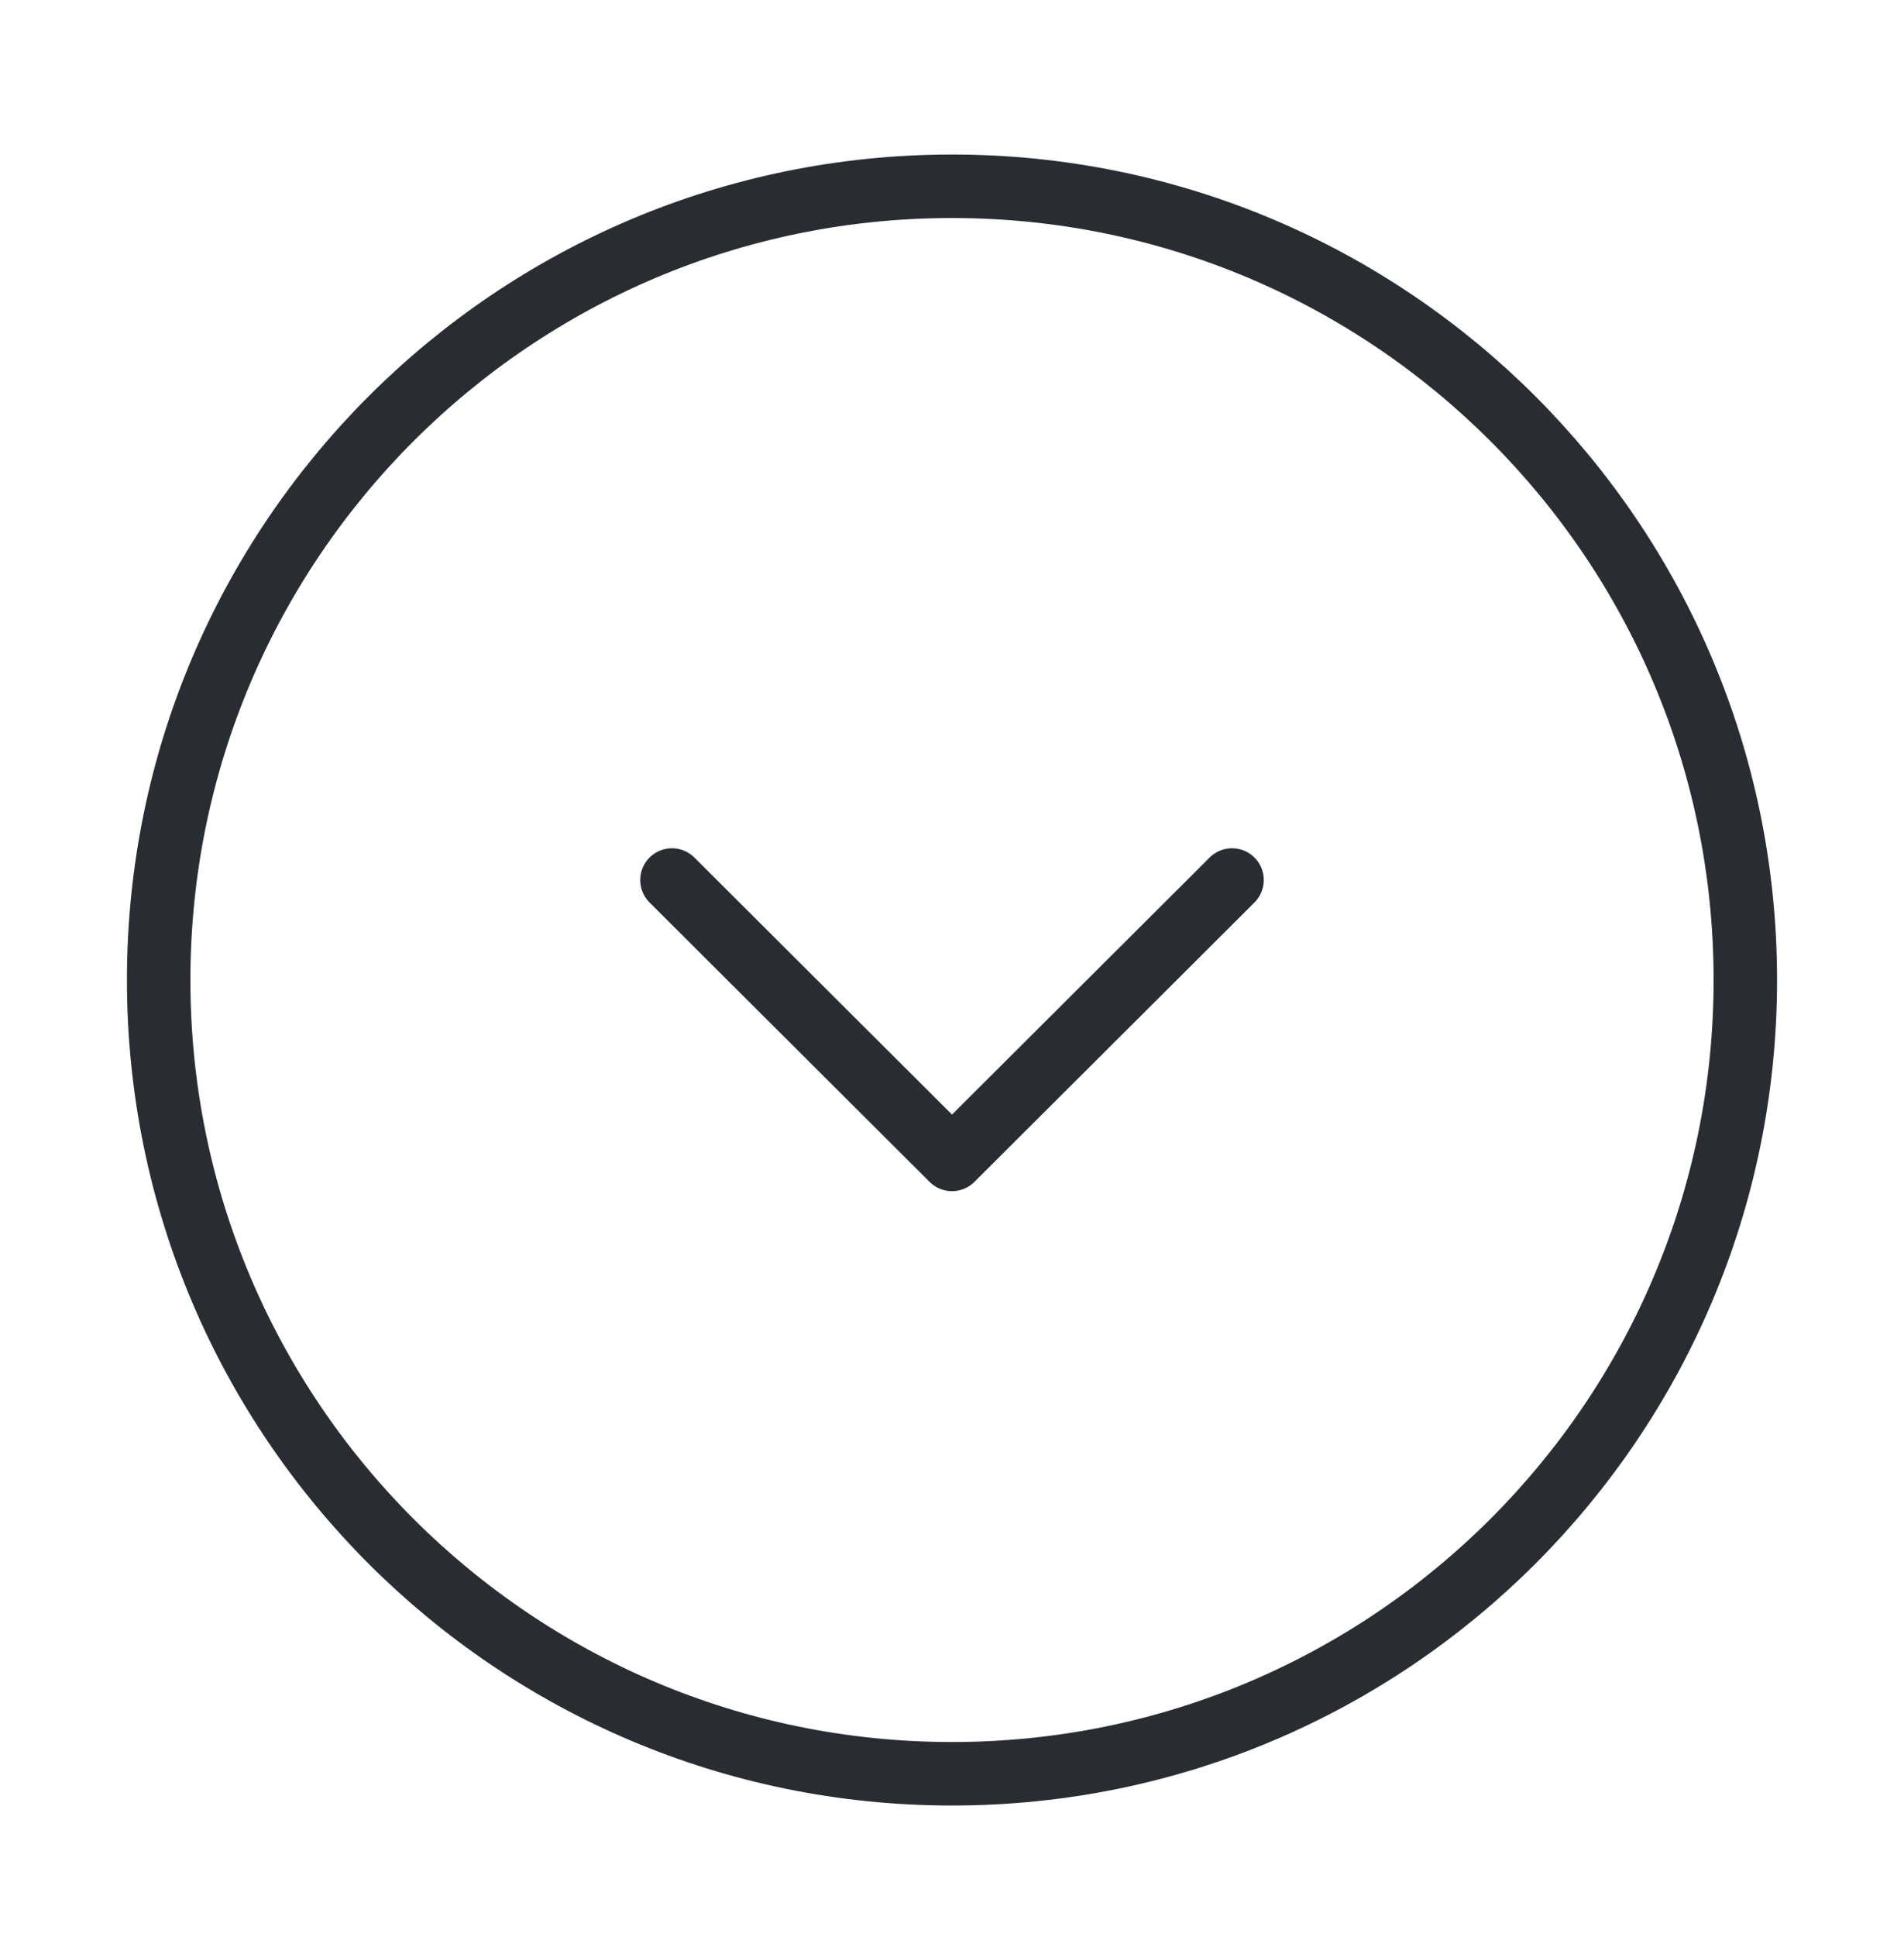
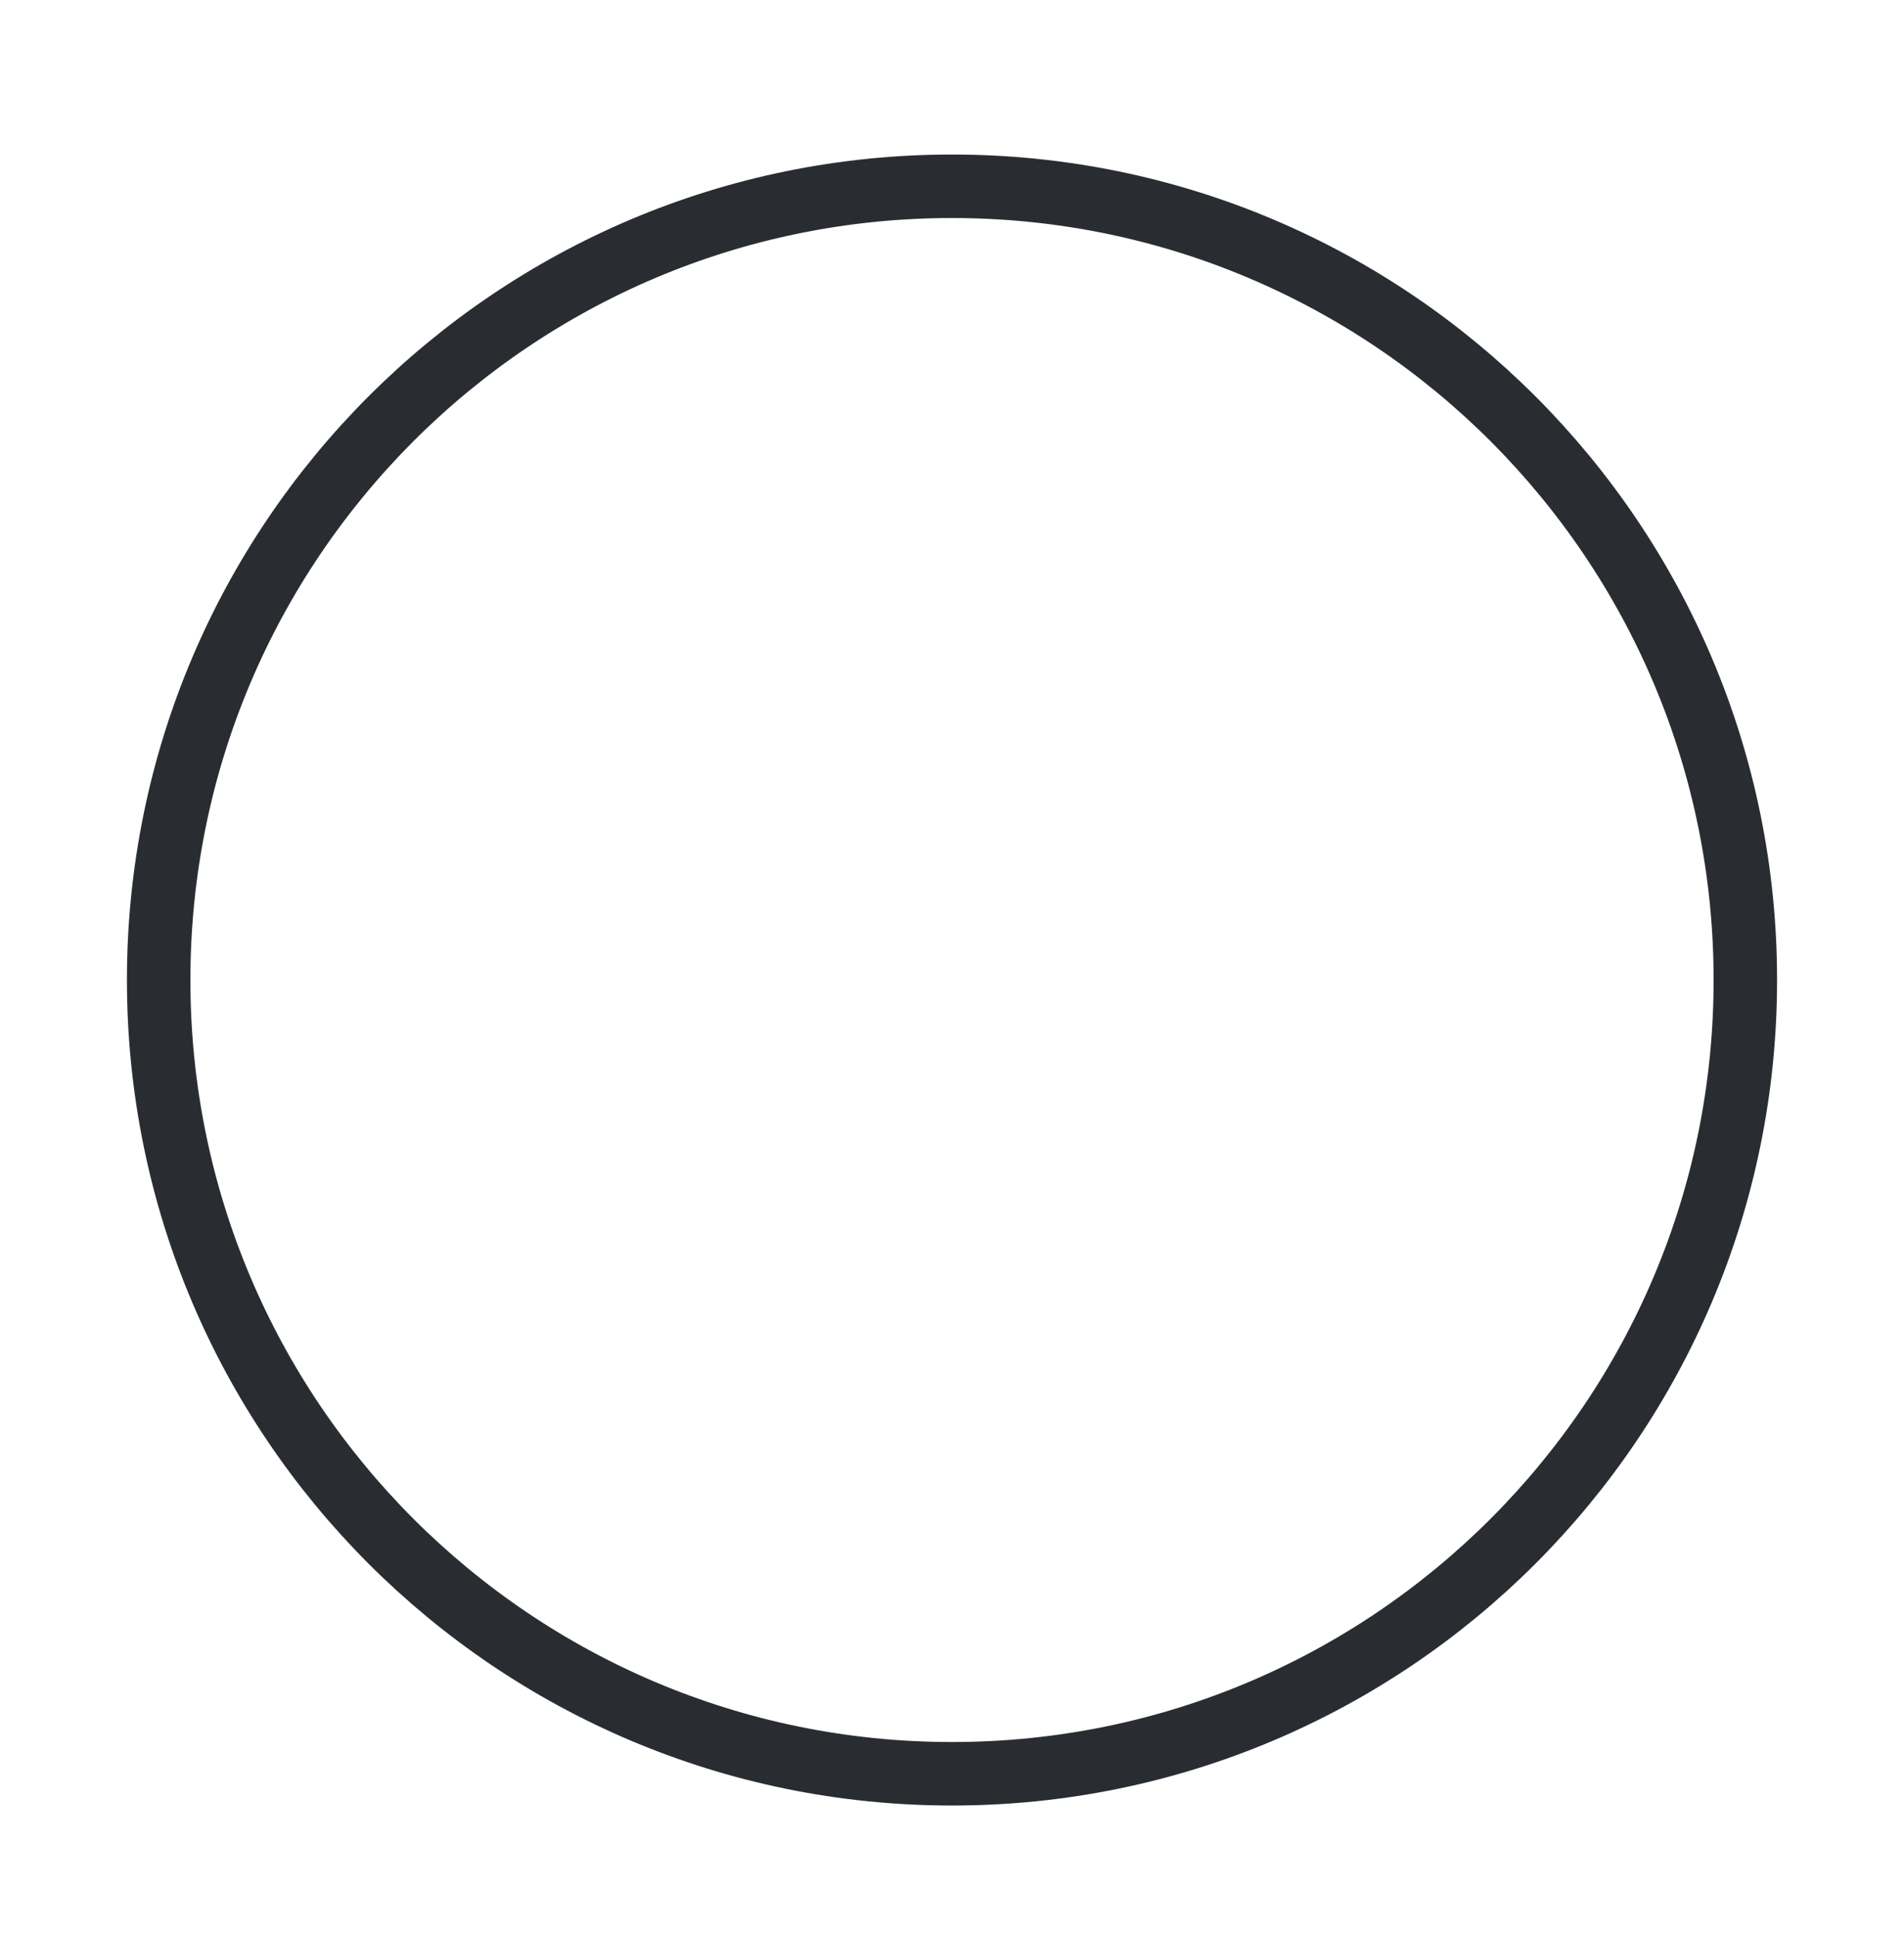
<svg xmlns="http://www.w3.org/2000/svg" width="60" height="61" viewBox="0 0 60 61" fill="none">
  <path d="M30 55.867C43.807 55.867 55 44.674 55 30.867C55 17.06 43.807 5.867 30 5.867C16.193 5.867 5 17.06 5 30.867C5 44.674 16.193 55.867 30 55.867Z" stroke="#292D32" stroke-width="2" stroke-miterlimit="10" stroke-linecap="round" stroke-linejoin="round" />
-   <path d="M21.175 27.717L30 36.517L38.825 27.717" stroke="#292D32" stroke-width="2" stroke-linecap="round" stroke-linejoin="round" />
</svg>